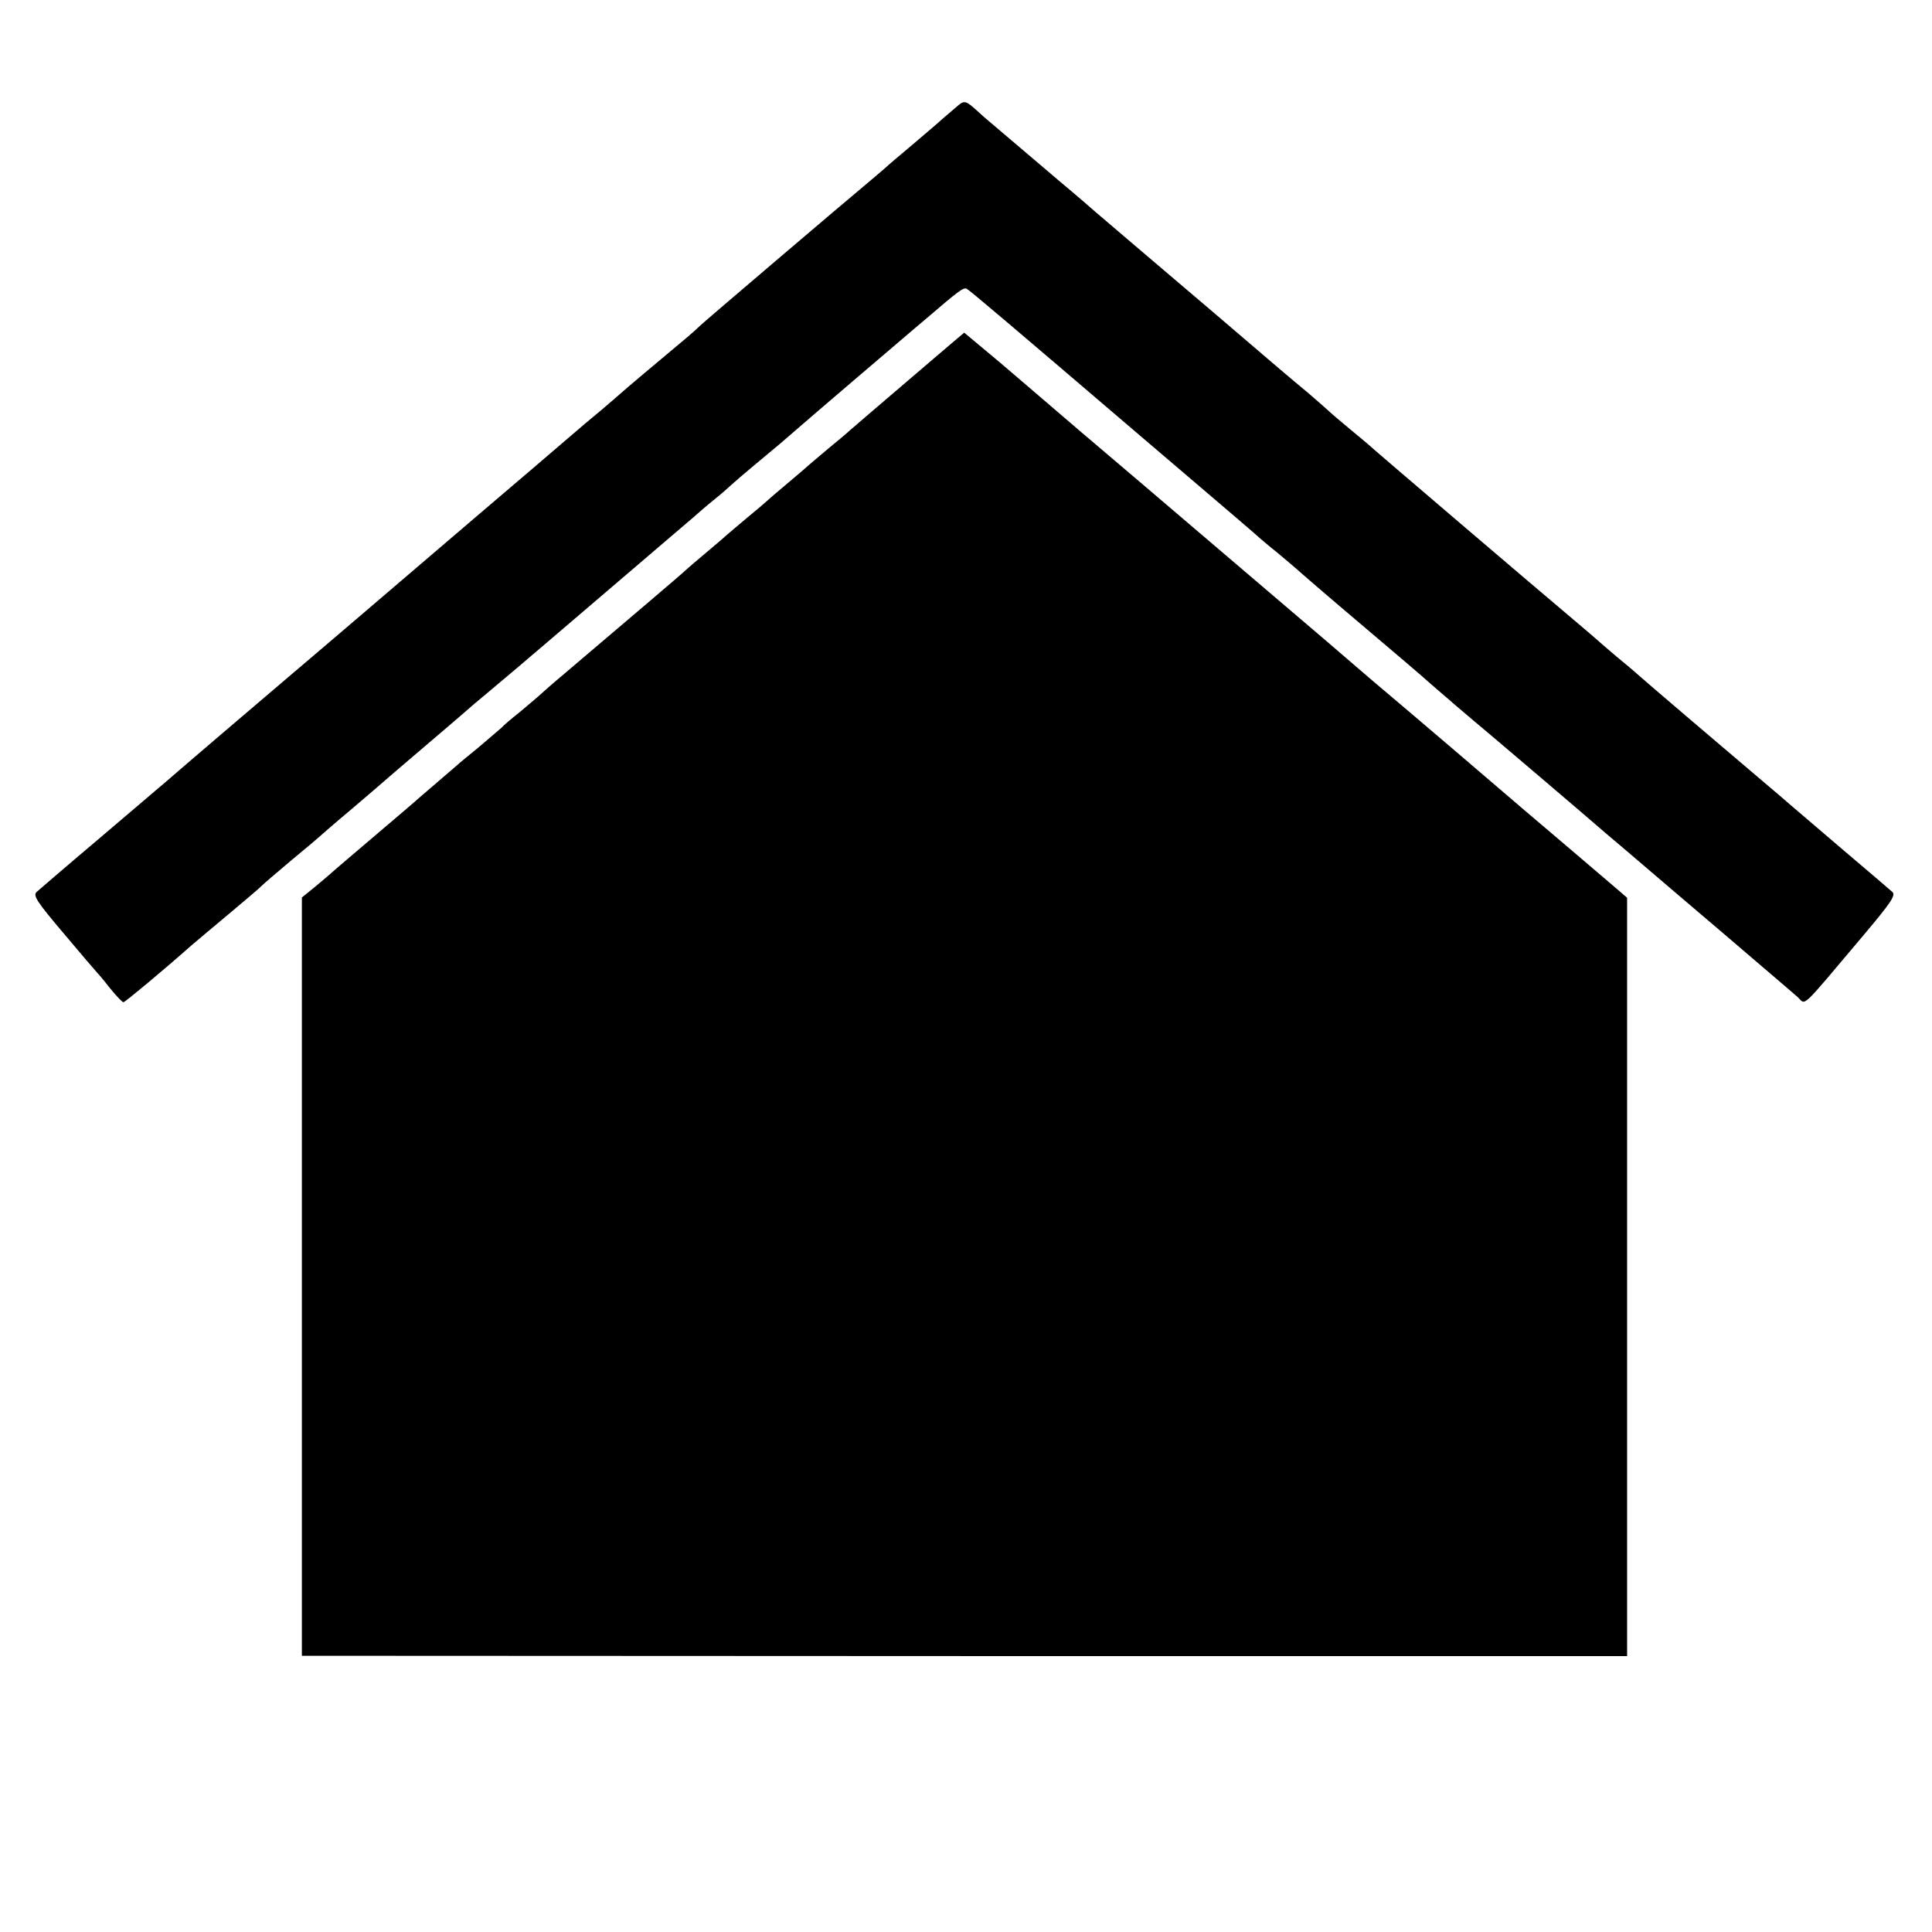
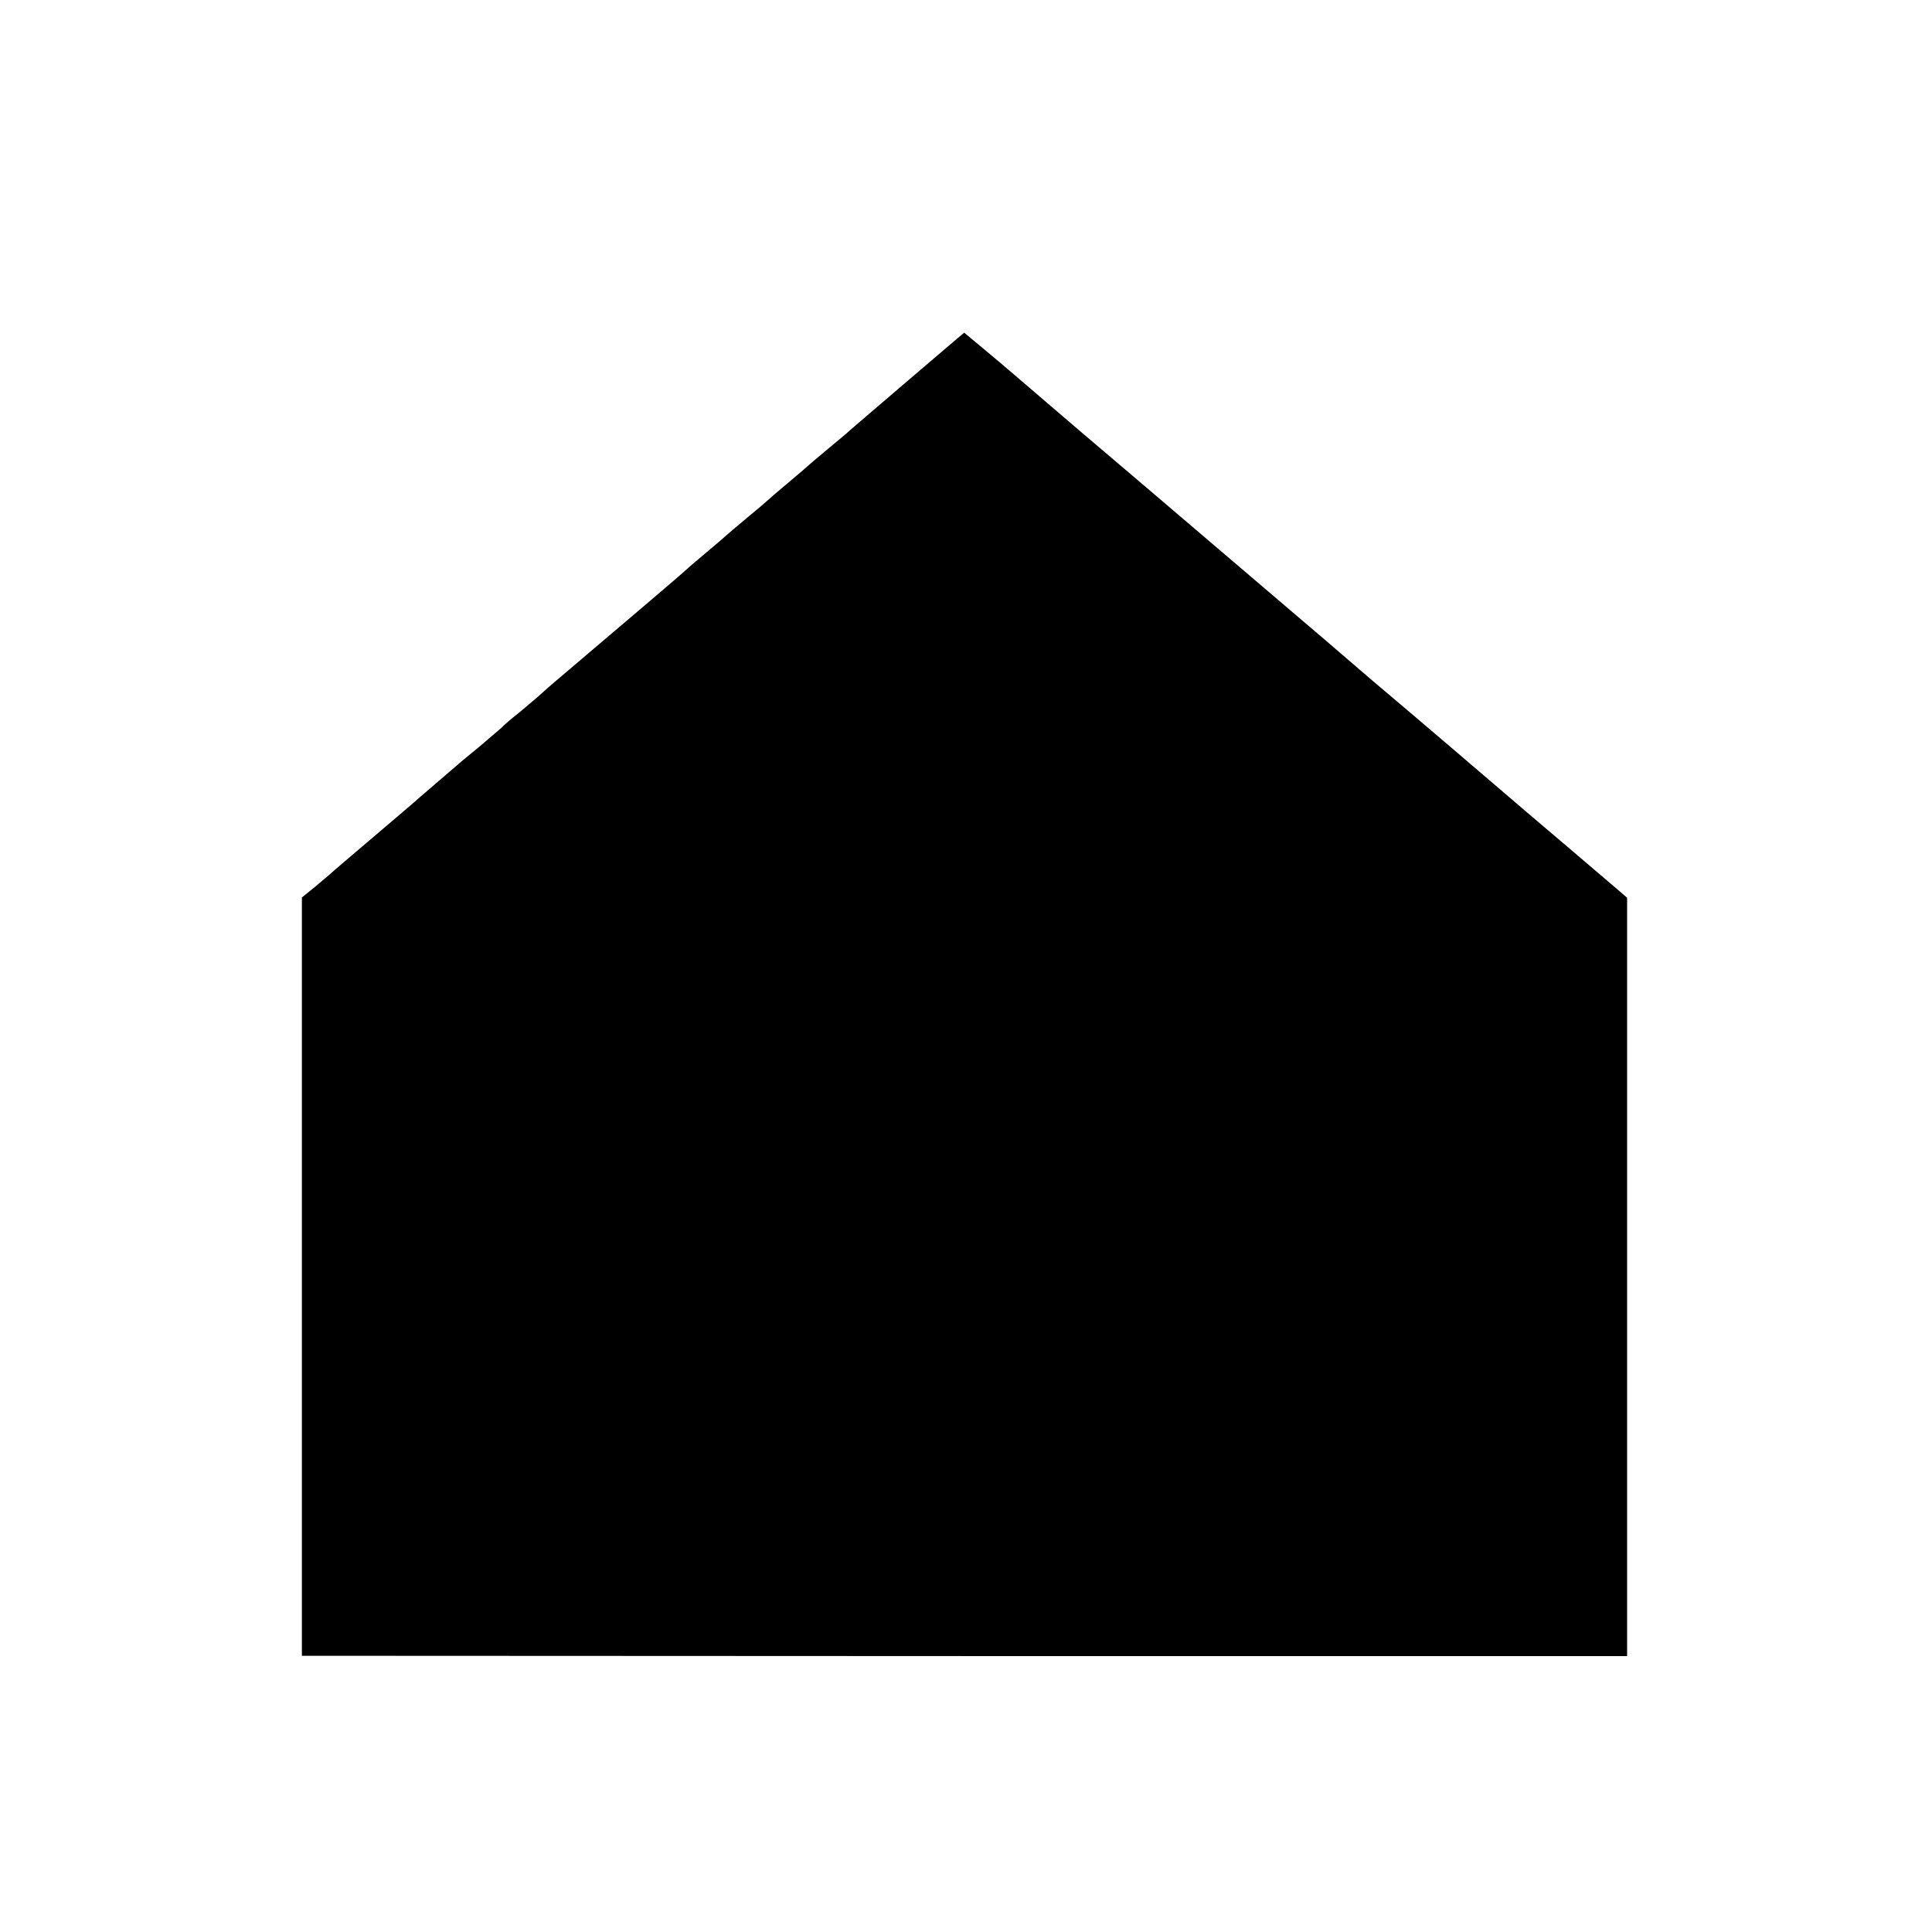
<svg xmlns="http://www.w3.org/2000/svg" version="1.0" width="853.333" height="853.333" viewBox="0 0 640 640">
-   <path d="M316.5 35.7c-1.6 1.4-4.4 3.7-6 5.2-1.7 1.4-5.9 5.1-9.5 8.1-3.6 3-7 5.9-7.6 6.5-.6.5-2.2 1.9-3.5 3-11.5 9.6-56.8 48.2-58 49.4-.9.9-2.7 2.5-4 3.6-9.1 7.6-21.6 18.1-22.5 19-.6.5-3.2 2.8-5.8 5-5.1 4.2-5.4 4.5-13.7 11.6-3 2.6-15.3 13.1-27.4 23.4-23.4 20-25.3 21.6-44.1 37.7-6.6 5.6-14.5 12.4-17.5 14.9-11.3 9.6-36.6 31.2-41.4 35.4-2.7 2.3-13.3 11.3-23.5 20-10.2 8.6-19.1 16.3-19.9 17-1.2 1.2.1 3.2 9 13.7C26.8 316 31.7 321.7 32 322c.3.3 2.3 2.6 4.4 5.3 2.1 2.6 4.1 4.7 4.5 4.7.5 0 13.6-10.9 22.6-18.9 1.7-1.4 7.3-6.2 12.5-10.5 5.2-4.4 10-8.4 10.5-9 .6-.6 5.1-4.5 10-8.6 5-4.1 9.2-7.7 9.5-8 .3-.3 5-4.4 10.5-9 5.5-4.7 10.2-8.7 10.5-9 .3-.3 6.6-5.7 14-12s13.7-11.7 14-12c.3-.3 3.2-2.8 6.5-5.5 8.7-7.3 10.1-8.5 19.6-16.6 9.7-8.3 9.1-7.8 28.9-24.7 8-6.8 16.9-14.5 19.9-17 2.9-2.6 6.5-5.6 7.9-6.7 1.4-1.1 3.4-2.9 4.6-4 1.2-1.1 4.6-4 7.6-6.5s6.8-5.7 8.5-7.1c4.7-4.1 19.6-16.9 25.6-22 6.5-5.5 19.4-16.6 22.9-19.5 10.6-9.1 12.3-10.4 13.3-9.7 1.1.6 15.7 13 55.7 47.2 8 6.8 15.6 13.3 17 14.5 10.2 8.7 23.7 20.2 24.6 21.1.6.5 2.9 2.5 5.2 4.3 2.3 1.9 5.2 4.4 6.5 5.5 1.3 1.2 10.8 9.4 21.2 18.2 10.4 8.8 21 17.8 23.5 20.1 2.5 2.2 11.9 10.3 21 17.9 9.1 7.7 21.5 18.3 27.6 23.5 6 5.2 13.5 11.6 16.5 14.1 6.6 5.7 28.5 24.3 31.9 27.2 1.4 1.2 7 6 12.5 10.7 5.5 4.7 10.9 9.3 11.9 10.2 3 2.7.3 5.2 22-20.5 9.1-10.8 10.6-13.1 9.5-14.2-.8-.7-8.1-7-16.4-14-8.2-7-16.6-14.2-18.6-15.9-1.9-1.7-6-5.1-8.9-7.6-10.4-8.8-38.2-32.5-40.4-34.5-.6-.6-3.8-3.3-7.1-6-3.3-2.8-6.2-5.3-6.5-5.6-.3-.3-3.7-3.2-7.6-6.5-9.9-8.3-67.8-57.7-68.4-58.4-.3-.3-3-2.5-6-5s-6.2-5.2-7-6c-.9-.8-3.8-3.4-6.5-5.7-6.4-5.3-9.1-7.6-31.4-26.7-29-24.7-29.3-24.9-33-28.1-2-1.7-4.7-4-6.1-5.2-6.4-5.6-7.8-6.7-12.4-10.6-11.3-9.6-21.3-18.1-24.7-21-6.5-5.9-6.1-5.8-9.4-3z" />
  <path d="M314.9 114c-8 6.8-21.5 18.4-26.9 23-2.9 2.5-5.8 5-6.4 5.5-.6.6-3.8 3.3-7.1 6-3.3 2.8-6.2 5.2-6.5 5.5-.3.3-3.4 3-7 6s-6.7 5.7-7 6c-.3.3-3.2 2.8-6.5 5.5-3.3 2.8-6.2 5.2-6.5 5.5-.3.3-3.4 3-7 6s-6.7 5.7-7 6c-.4.5-19 16.3-40.9 34.9-3 2.5-6.5 5.6-7.8 6.8-1.3 1.1-4.2 3.6-6.5 5.5-2.3 1.8-4.9 4-5.7 4.9-.9.8-4.3 3.7-7.6 6.5-3.3 2.7-6.5 5.3-7.1 5.9-.6.5-3.5 3-6.4 5.5-2.9 2.5-5.8 5-6.4 5.5-.6.6-7.2 6.2-14.6 12.5-7.4 6.3-14 11.9-14.6 12.5-.6.5-2.9 2.5-5.2 4.4l-4.2 3.4v251.2l219.5.1H539V297.4l-2.3-2c-1.2-1-8.3-7.1-15.7-13.4-7.4-6.3-14.6-12.4-16-13.6-6-5.2-40.1-34.3-45-38.4-3-2.5-7.2-6.1-9.4-8-7.4-6.4-8.8-7.6-38.6-33-16.2-13.8-31.5-26.9-34-29-2.5-2.1-11.5-9.8-20-17-8.5-7.3-18-15.4-21-18-3-2.6-8.2-7-11.6-9.8l-6-5-4.5 3.8z" />
</svg>